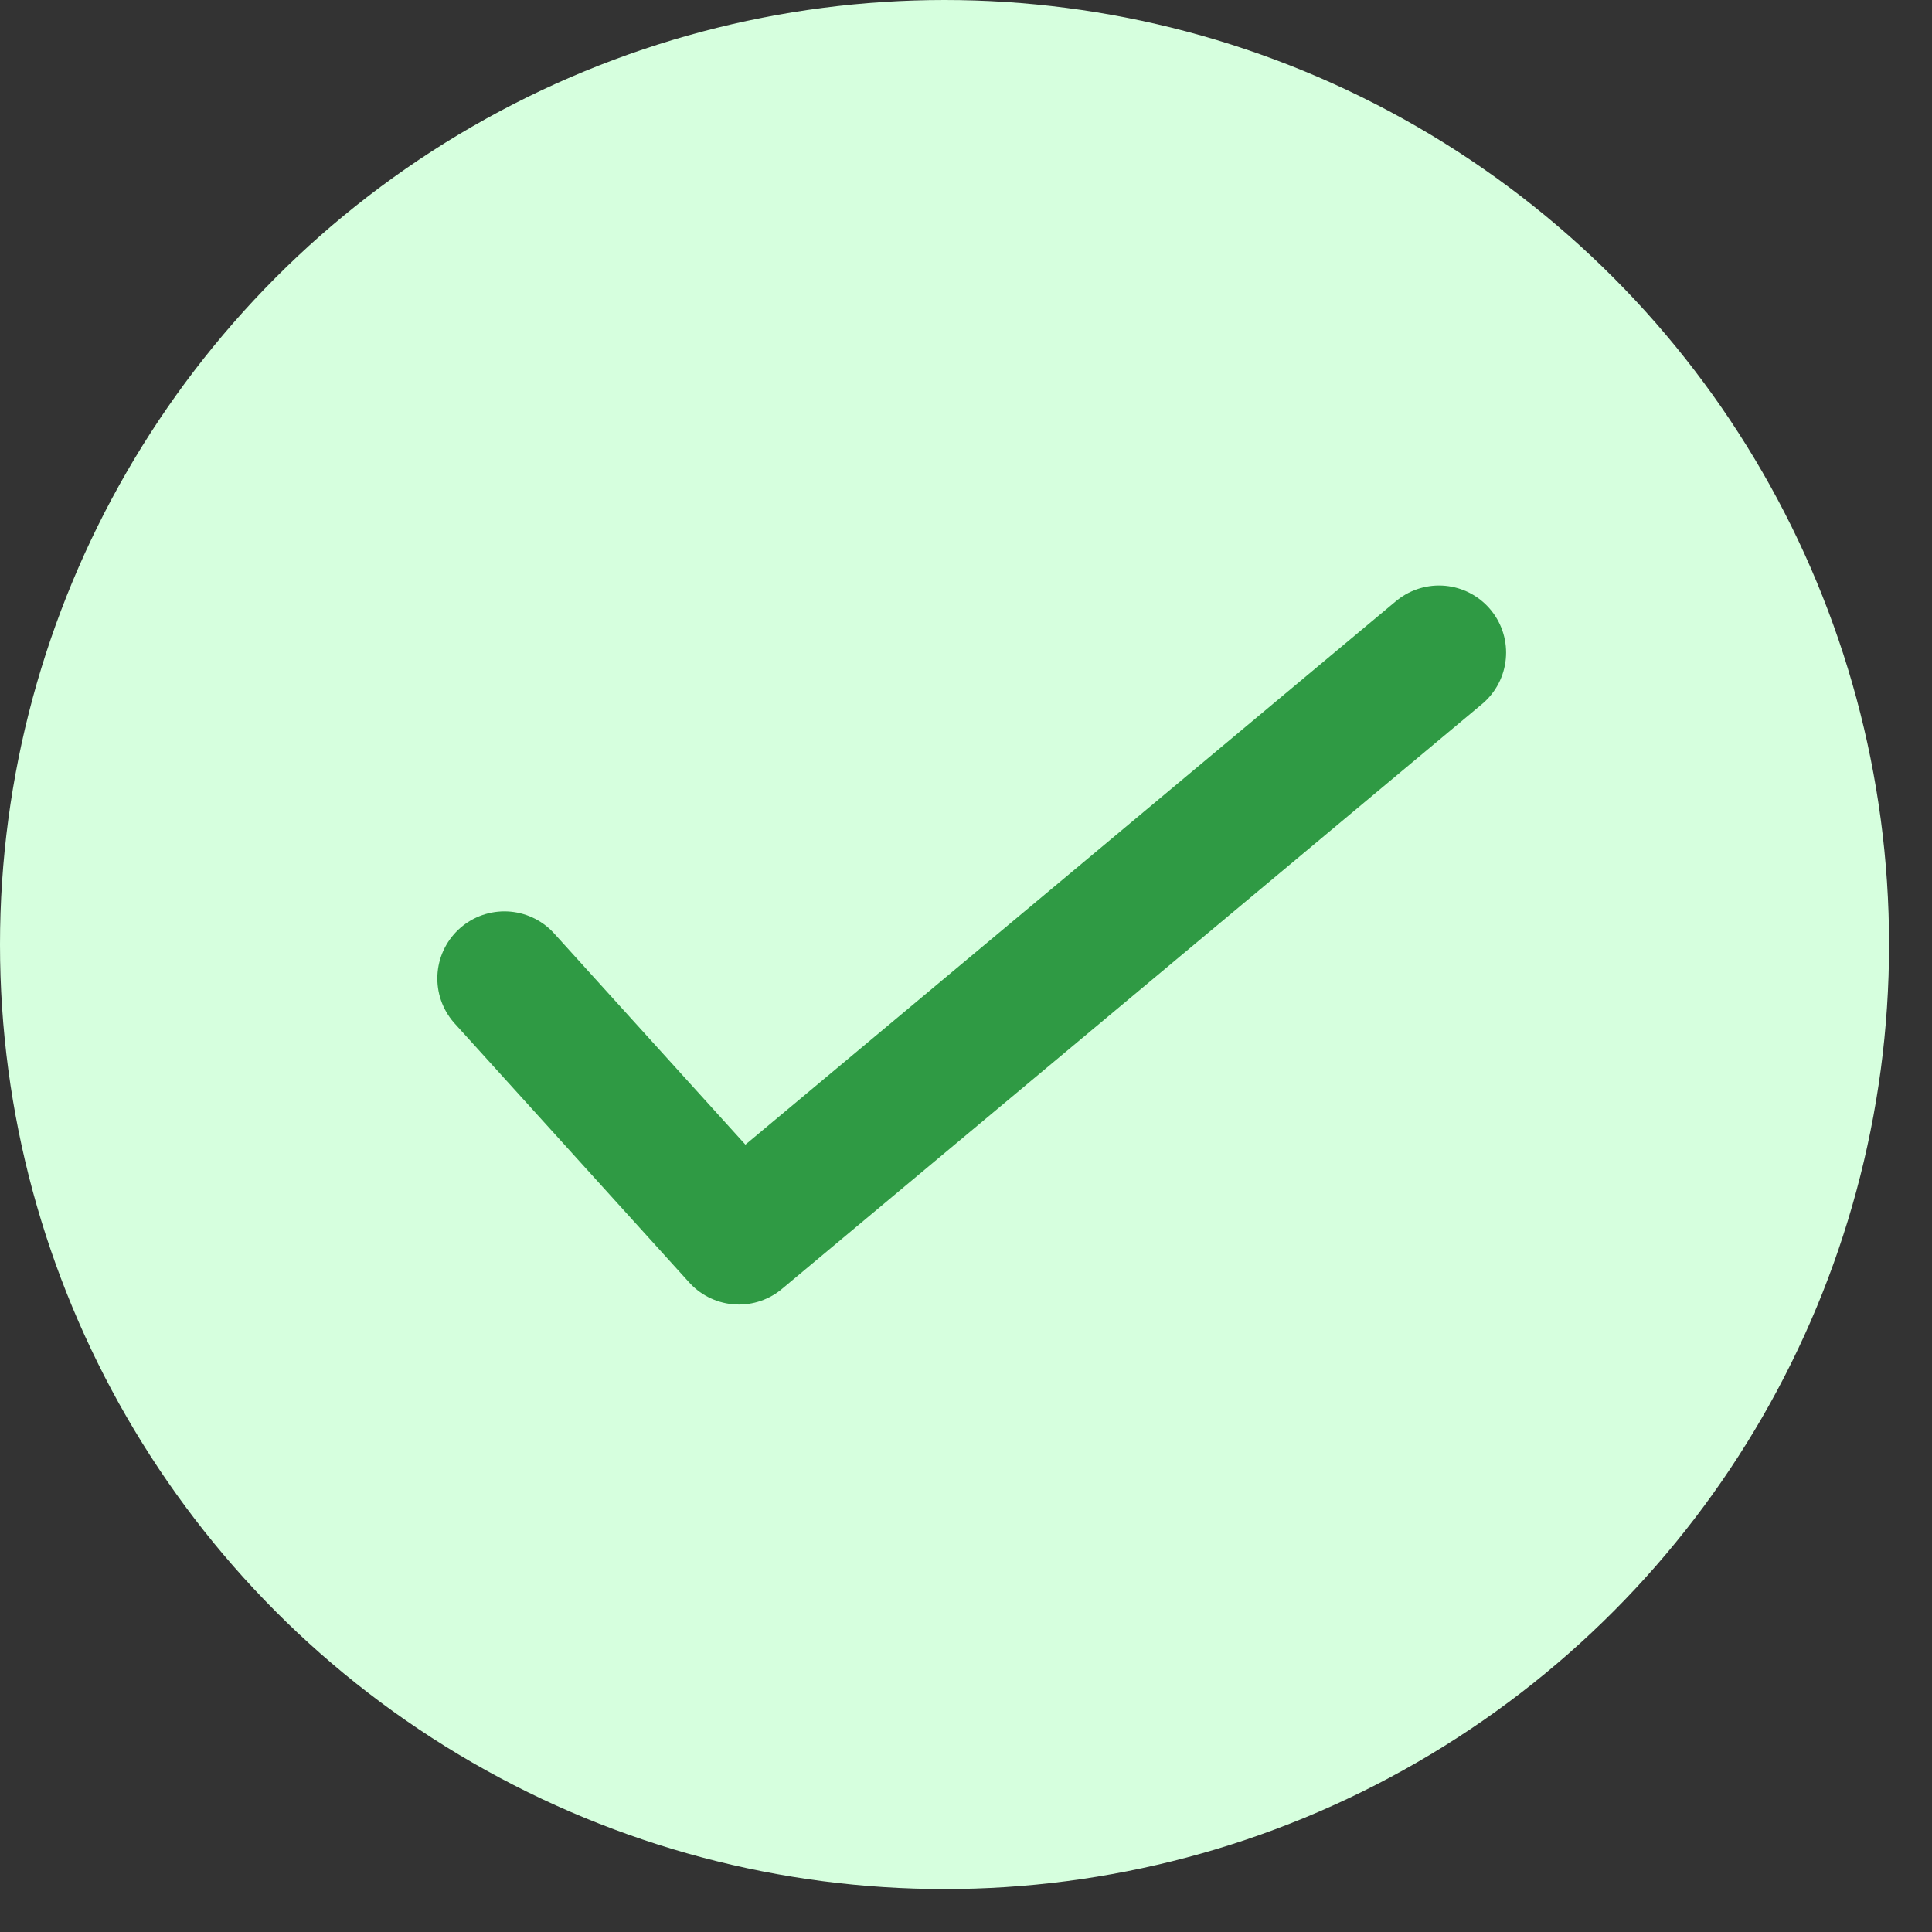
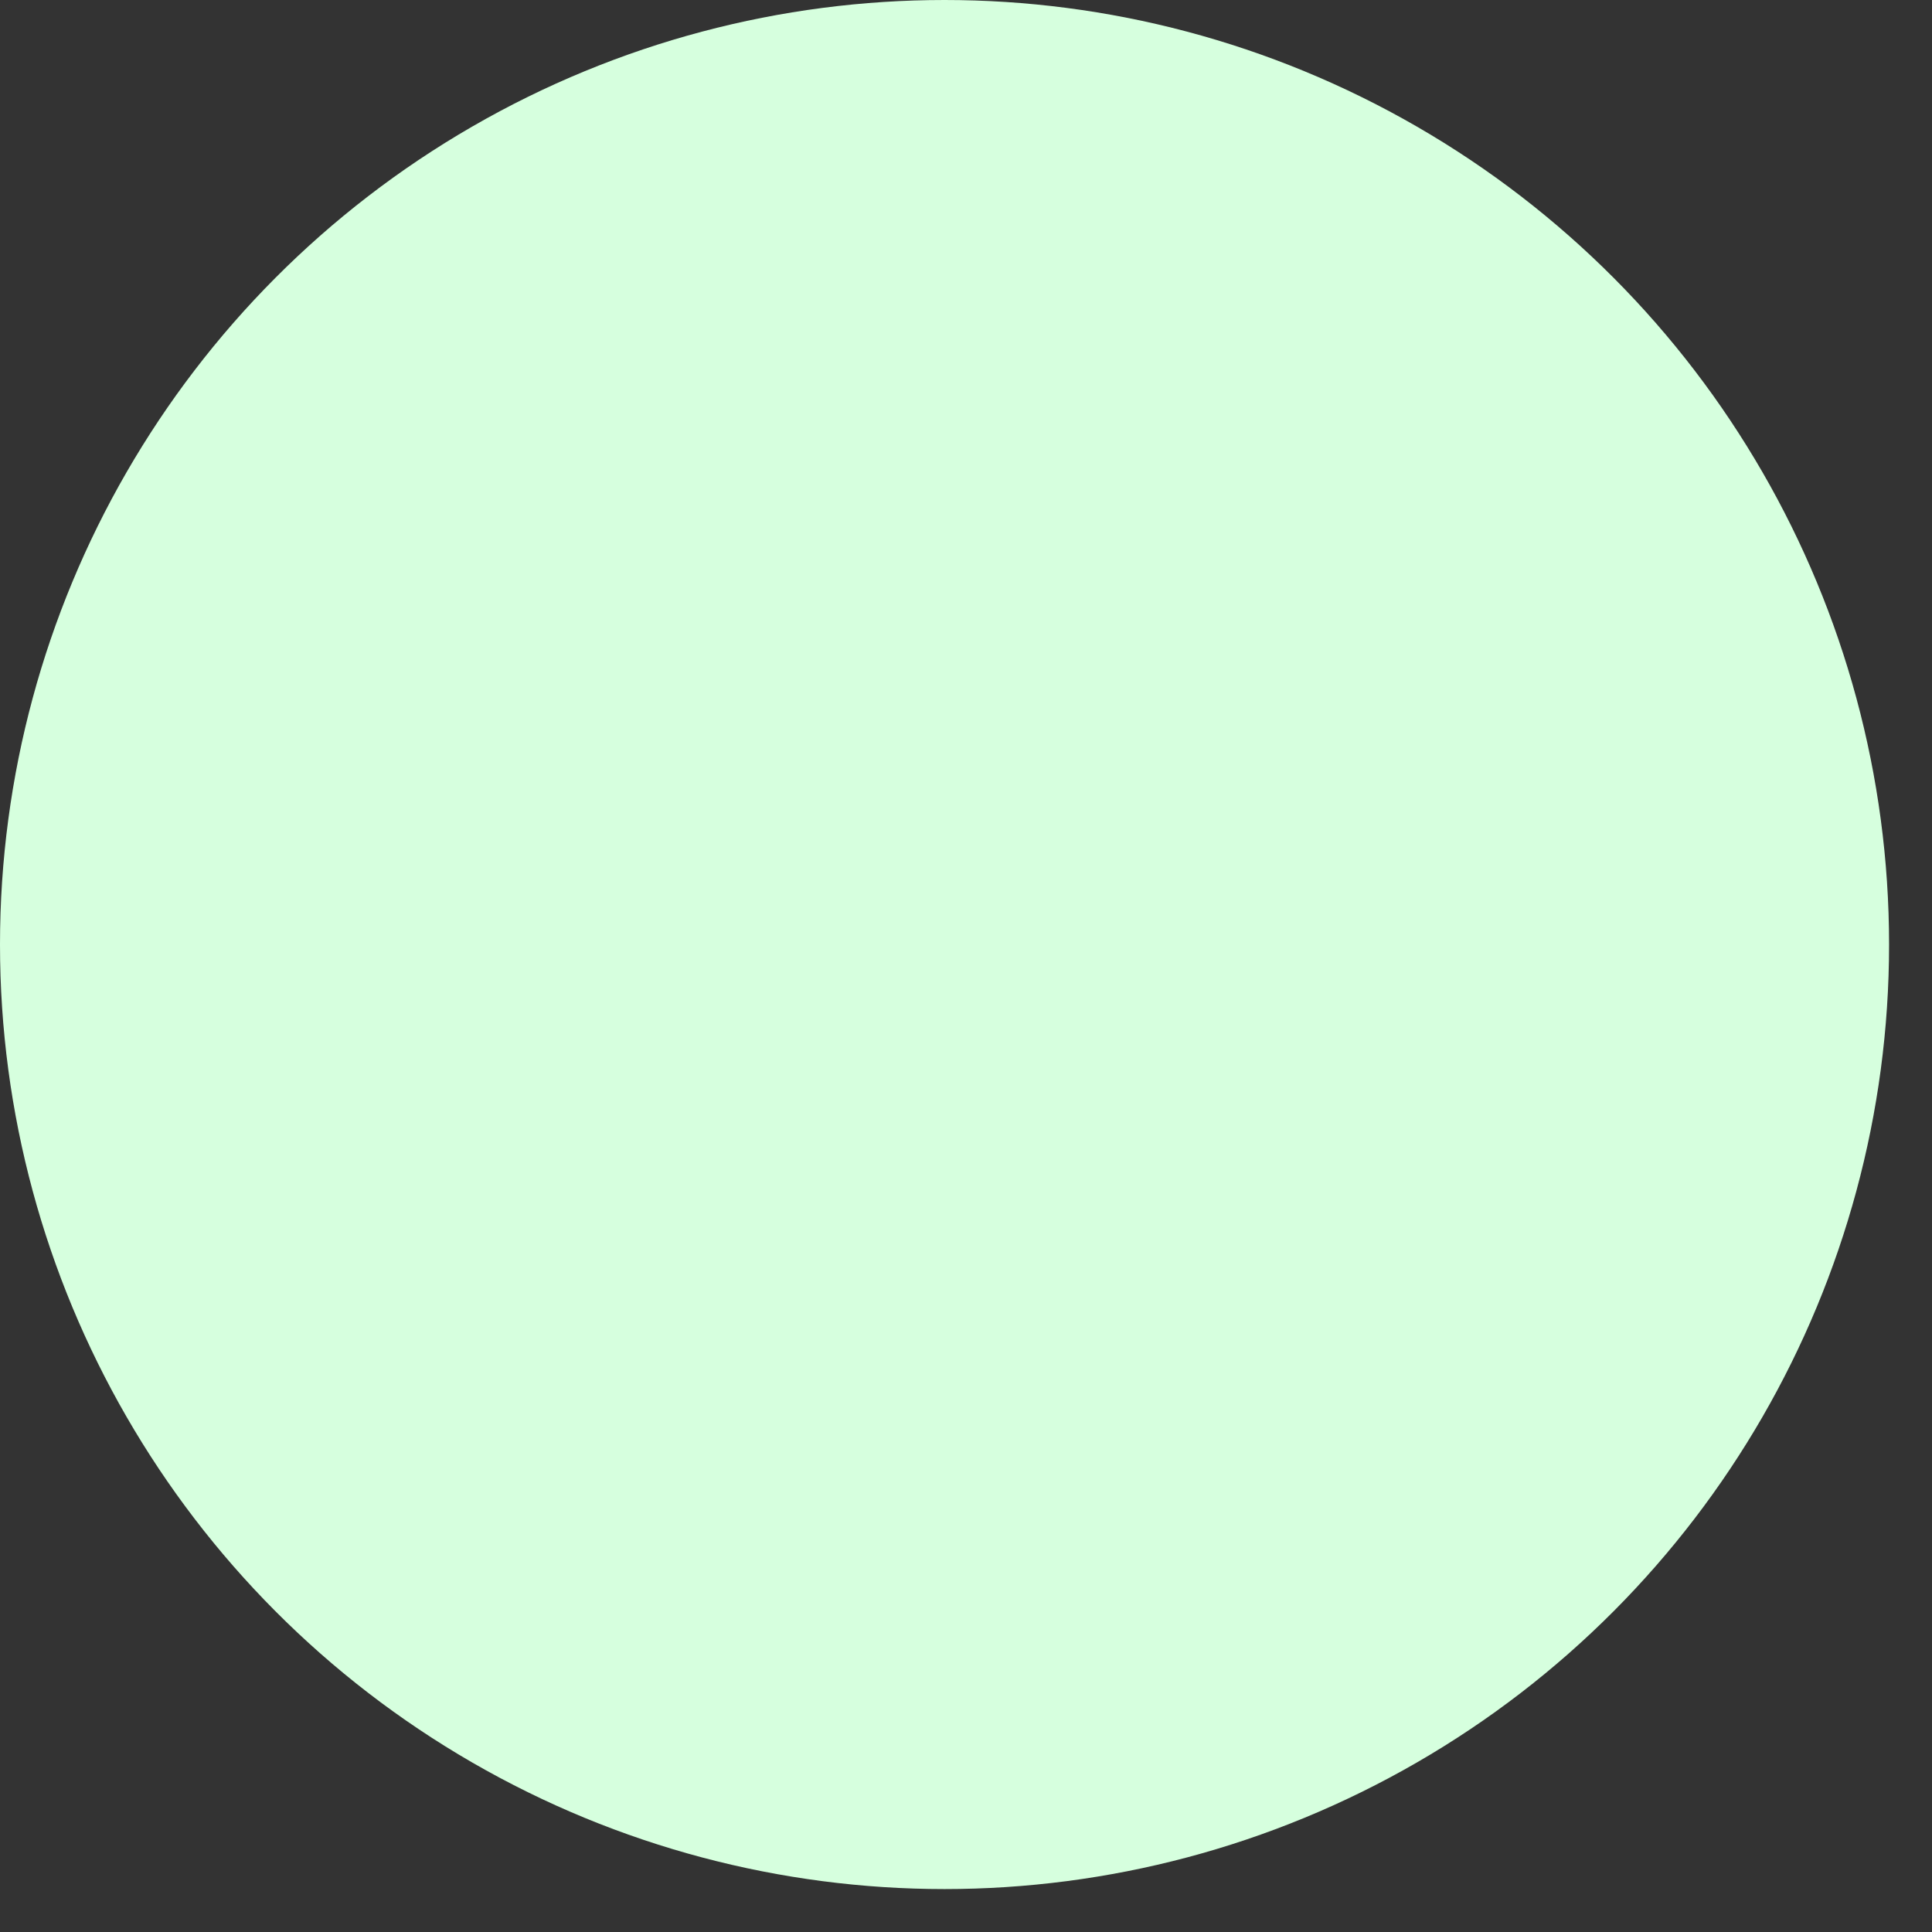
<svg xmlns="http://www.w3.org/2000/svg" width="36" height="36" viewBox="0 0 36 36">
  <rect x="0" y="0" width="36" height="36" fill="#333333" stroke="none" />
  <g fill="none" fill-rule="evenodd">
    <circle cx="17.6" cy="17.6" r="17.6" fill="#D6FFDE" />
-     <path stroke="#2F9A44" stroke-linecap="round" stroke-linejoin="round" stroke-width="2.5" d="M9.399 18.232L13.769 23.058 26.814 12.16" />
  </g>
</svg>